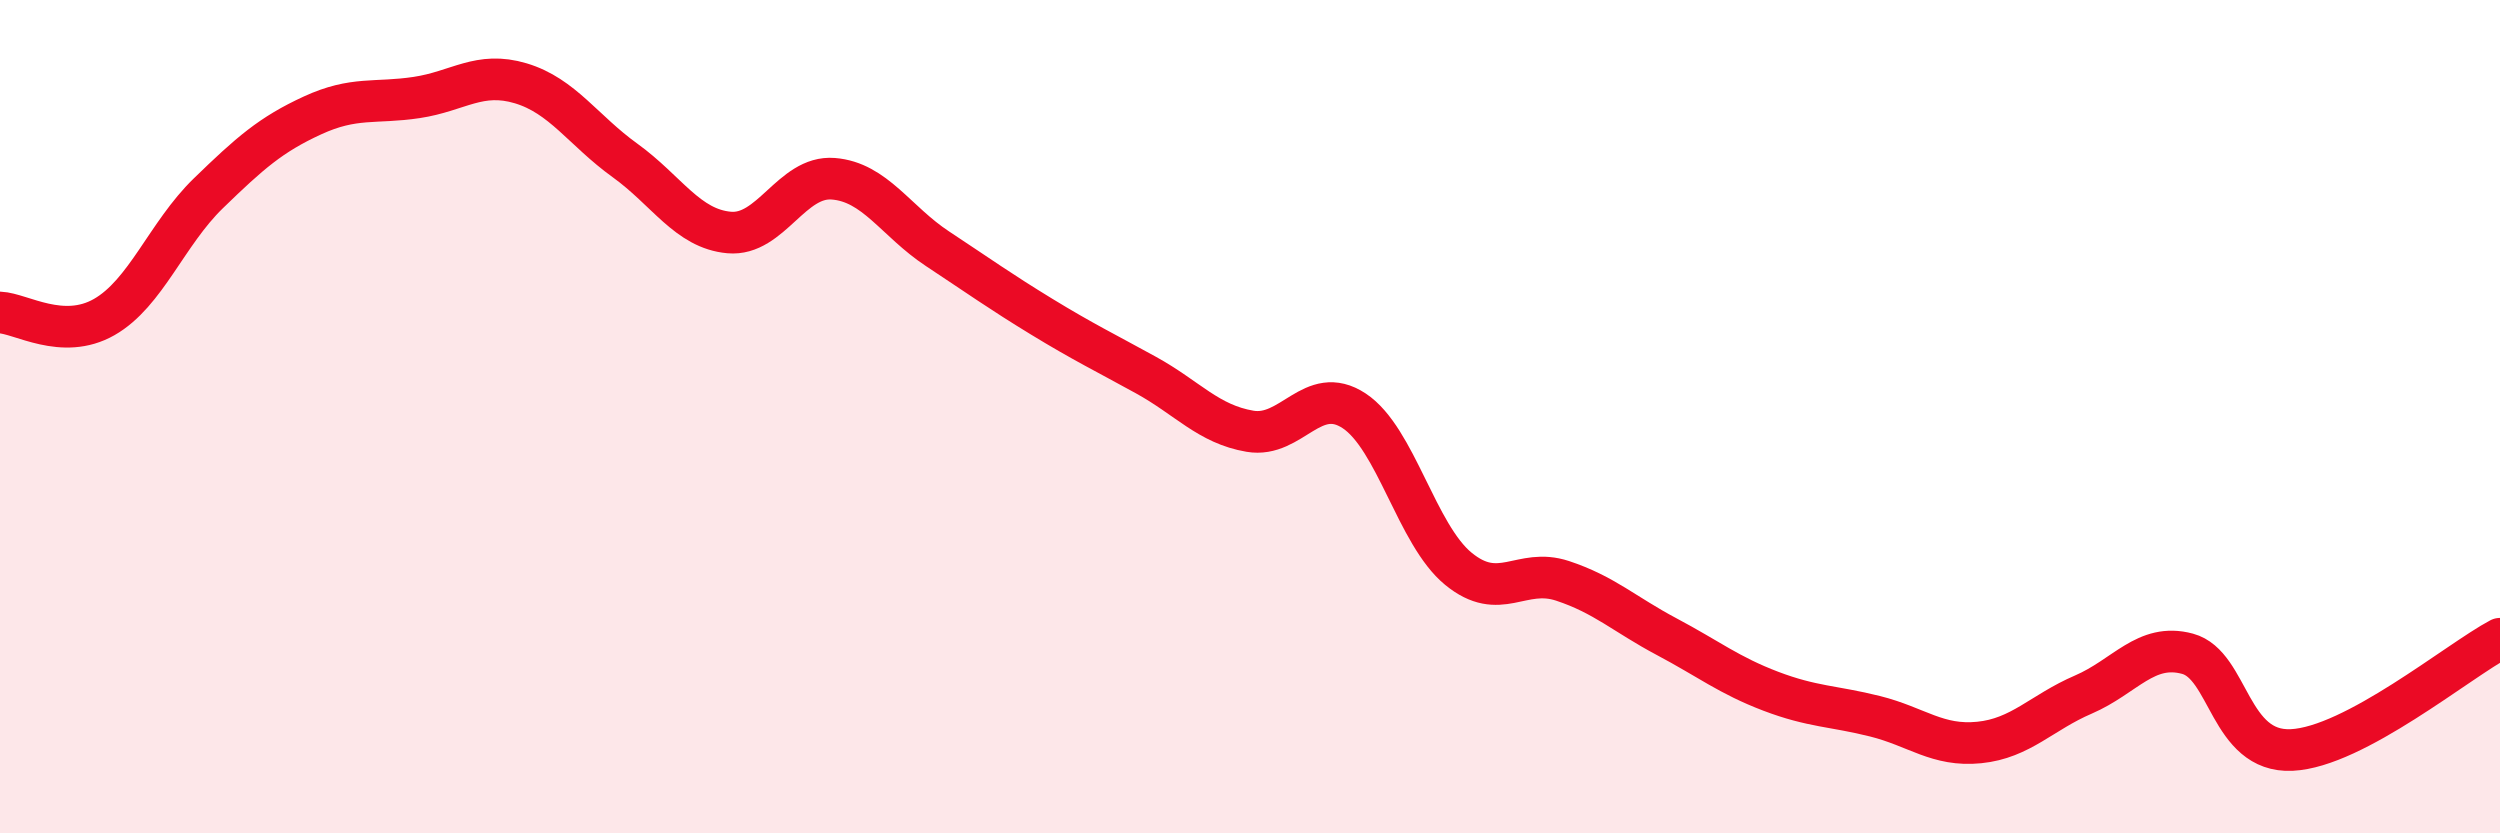
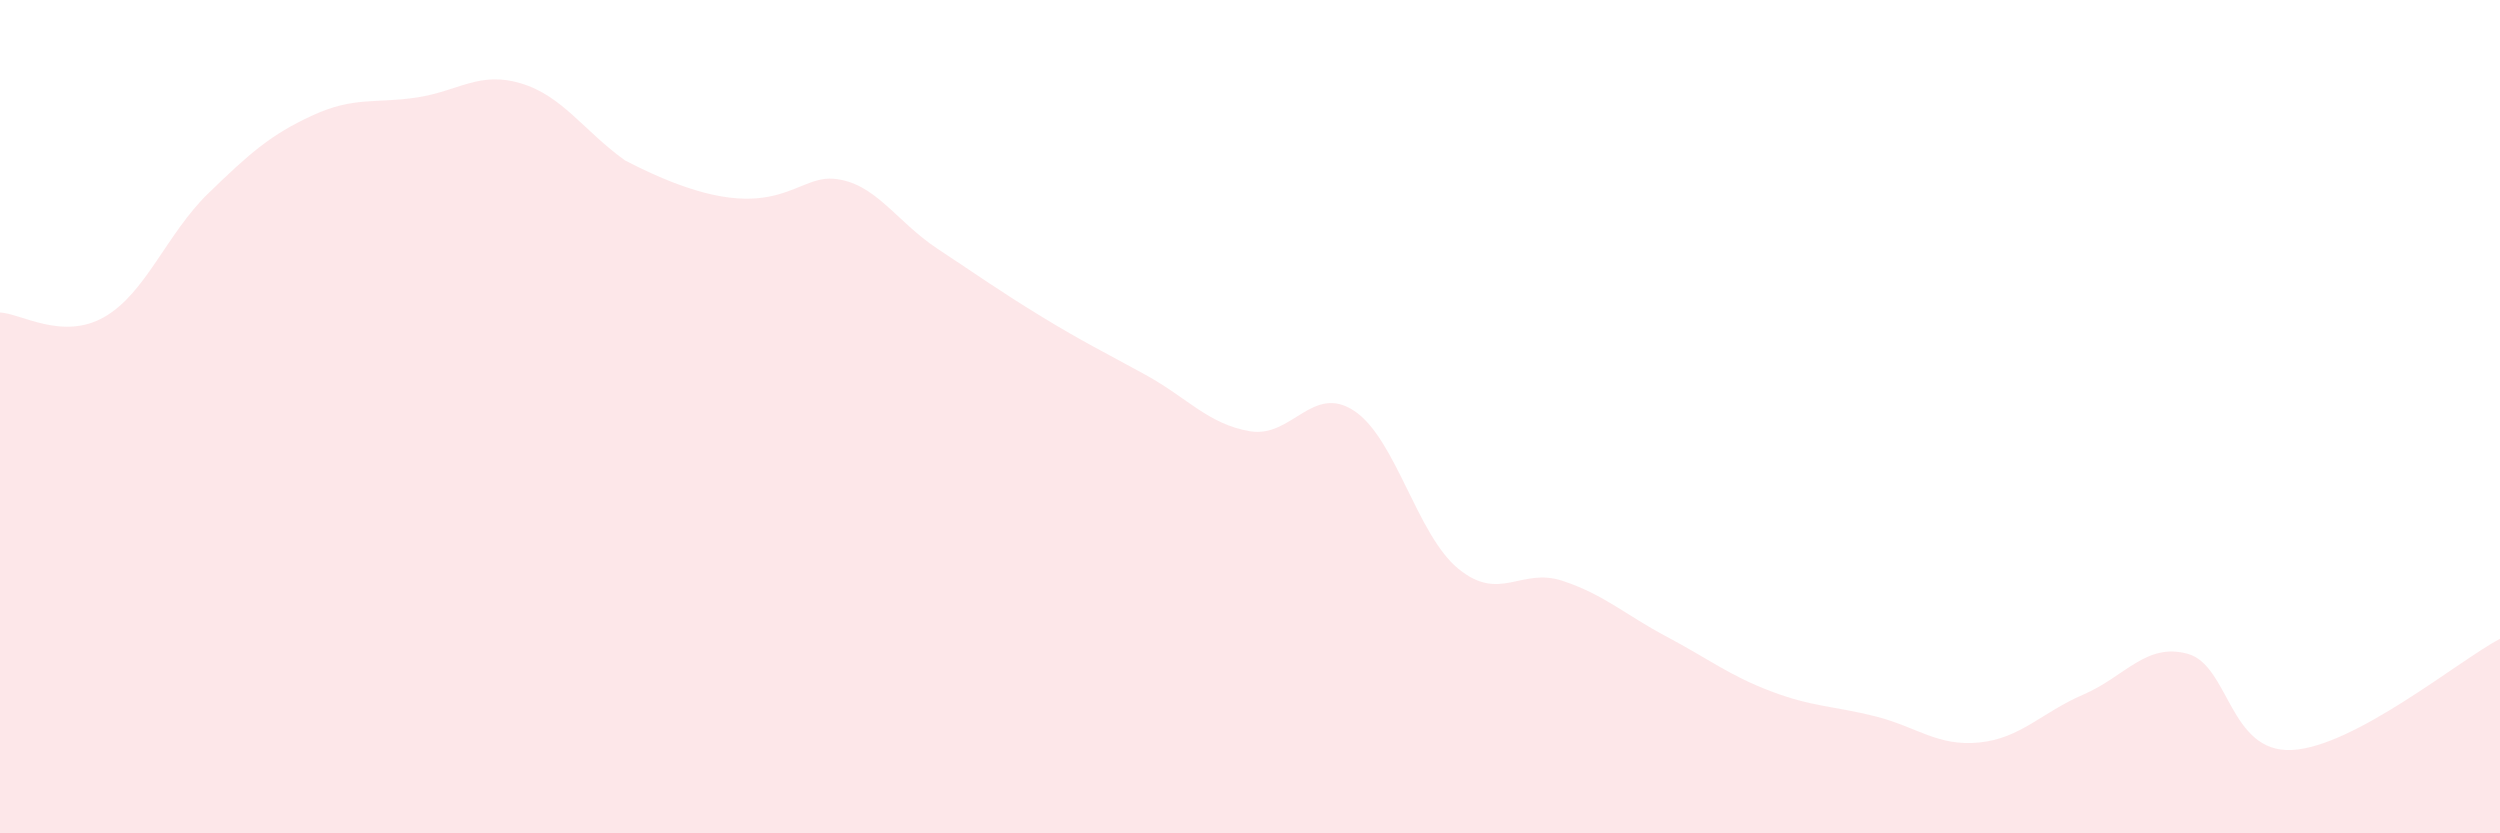
<svg xmlns="http://www.w3.org/2000/svg" width="60" height="20" viewBox="0 0 60 20">
-   <path d="M 0,7.5 C 0.5,7.52 1.5,8.18 2.5,7.61 C 3.5,7.04 4,5.61 5,4.64 C 6,3.67 6.5,3.23 7.5,2.77 C 8.5,2.31 9,2.49 10,2.34 C 11,2.19 11.5,1.7 12.5,2 C 13.5,2.3 14,3.13 15,3.85 C 16,4.57 16.5,5.49 17.5,5.58 C 18.5,5.67 19,4.21 20,4.29 C 21,4.37 21.5,5.31 22.5,5.97 C 23.5,6.63 24,6.99 25,7.6 C 26,8.21 26.5,8.45 27.5,9 C 28.5,9.55 29,10.18 30,10.35 C 31,10.52 31.5,9.2 32.5,9.86 C 33.5,10.52 34,12.83 35,13.65 C 36,14.47 36.5,13.61 37.5,13.94 C 38.5,14.27 39,14.75 40,15.28 C 41,15.81 41.5,16.21 42.5,16.59 C 43.5,16.97 44,16.94 45,17.19 C 46,17.44 46.5,17.92 47.5,17.82 C 48.5,17.72 49,17.1 50,16.67 C 51,16.24 51.5,15.42 52.5,15.69 C 53.5,15.96 53.5,18.07 55,18 C 56.5,17.93 59,15.86 60,15.33L60 20L0 20Z" fill="#EB0A25" opacity="0.1" stroke-linecap="round" stroke-linejoin="round" />
-   <path d="M 0,7.5 C 0.5,7.52 1.5,8.18 2.5,7.61 C 3.5,7.04 4,5.61 5,4.64 C 6,3.67 6.5,3.23 7.5,2.77 C 8.5,2.31 9,2.49 10,2.34 C 11,2.19 11.5,1.7 12.5,2 C 13.5,2.3 14,3.13 15,3.85 C 16,4.57 16.5,5.49 17.5,5.58 C 18.5,5.67 19,4.21 20,4.29 C 21,4.37 21.5,5.31 22.5,5.97 C 23.5,6.63 24,6.99 25,7.6 C 26,8.21 26.5,8.45 27.5,9 C 28.5,9.55 29,10.18 30,10.35 C 31,10.52 31.5,9.2 32.5,9.86 C 33.5,10.52 34,12.83 35,13.65 C 36,14.47 36.5,13.61 37.5,13.94 C 38.5,14.27 39,14.75 40,15.28 C 41,15.81 41.5,16.21 42.5,16.59 C 43.5,16.97 44,16.94 45,17.19 C 46,17.44 46.5,17.92 47.5,17.82 C 48.5,17.72 49,17.1 50,16.67 C 51,16.24 51.5,15.42 52.5,15.69 C 53.5,15.96 53.5,18.07 55,18 C 56.5,17.93 59,15.86 60,15.33" stroke="#EB0A25" stroke-width="1" fill="none" stroke-linecap="round" stroke-linejoin="round" />
+   <path d="M 0,7.5 C 0.5,7.52 1.5,8.18 2.5,7.61 C 3.5,7.04 4,5.61 5,4.64 C 6,3.67 6.5,3.23 7.5,2.77 C 8.5,2.31 9,2.49 10,2.34 C 11,2.19 11.5,1.7 12.5,2 C 13.5,2.3 14,3.13 15,3.85 C 18.5,5.67 19,4.21 20,4.29 C 21,4.37 21.5,5.31 22.5,5.97 C 23.5,6.63 24,6.99 25,7.6 C 26,8.21 26.5,8.45 27.5,9 C 28.5,9.55 29,10.18 30,10.35 C 31,10.52 31.5,9.2 32.5,9.86 C 33.5,10.52 34,12.83 35,13.65 C 36,14.47 36.5,13.61 37.5,13.94 C 38.5,14.27 39,14.75 40,15.28 C 41,15.81 41.5,16.21 42.5,16.59 C 43.5,16.97 44,16.94 45,17.19 C 46,17.44 46.5,17.92 47.5,17.82 C 48.5,17.72 49,17.1 50,16.67 C 51,16.24 51.5,15.42 52.5,15.69 C 53.5,15.96 53.5,18.07 55,18 C 56.5,17.93 59,15.86 60,15.33L60 20L0 20Z" fill="#EB0A25" opacity="0.1" stroke-linecap="round" stroke-linejoin="round" />
</svg>